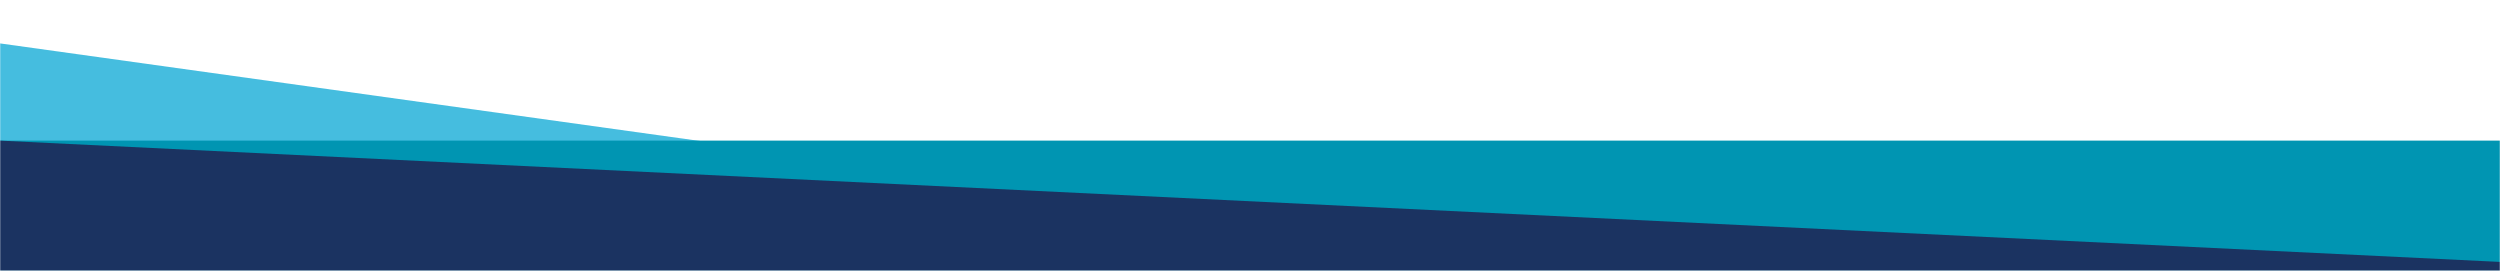
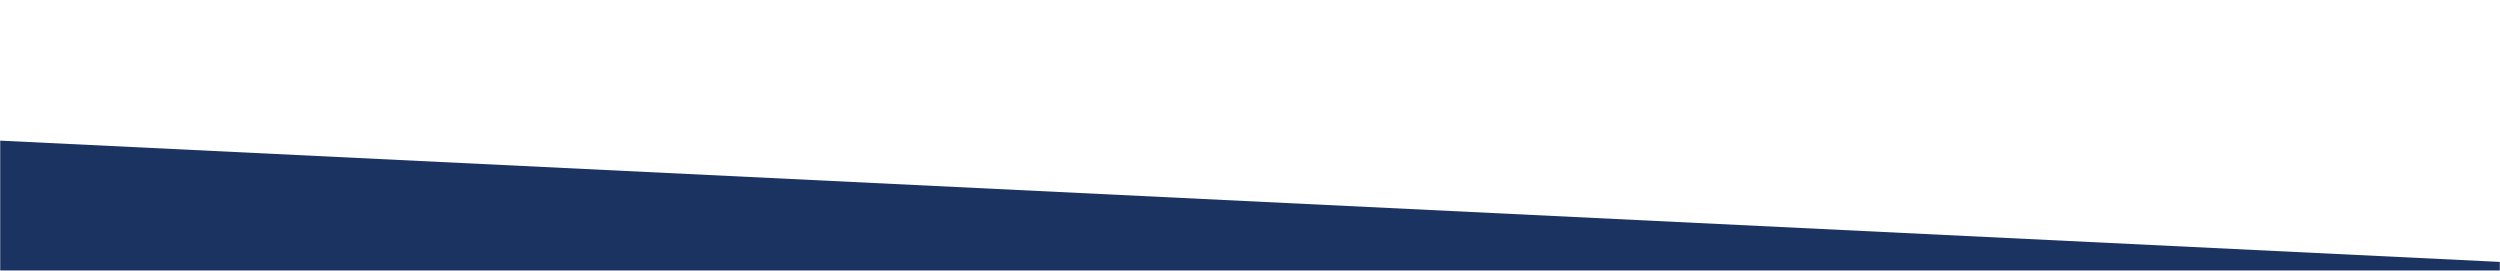
<svg xmlns="http://www.w3.org/2000/svg" xmlns:xlink="http://www.w3.org/1999/xlink" width="1440" height="156" viewBox="0 0 1440 156">
  <defs>
    <path id="prefix__a" d="M0 0H1440V156H0z" />
  </defs>
  <g fill="none" fill-rule="evenodd">
    <mask id="prefix__b" fill="#fff">
      <use xlink:href="#prefix__a" />
    </mask>
    <g mask="url(#prefix__b)">
      <g>
-         <path fill="#45bddf" d="M0 92.114L485 67.618 0 0z" transform="translate(0 25)" />
-         <path fill="#0095b2" d="M0 56L1440 56 1440 236.861 1440 668.673 0 792.5z" transform="translate(0 25)" />
        <path fill="#1b3361" d="M0 56L1440 125.86 1440 1020.645 0 1039z" transform="translate(0 25)" />
      </g>
    </g>
  </g>
</svg>